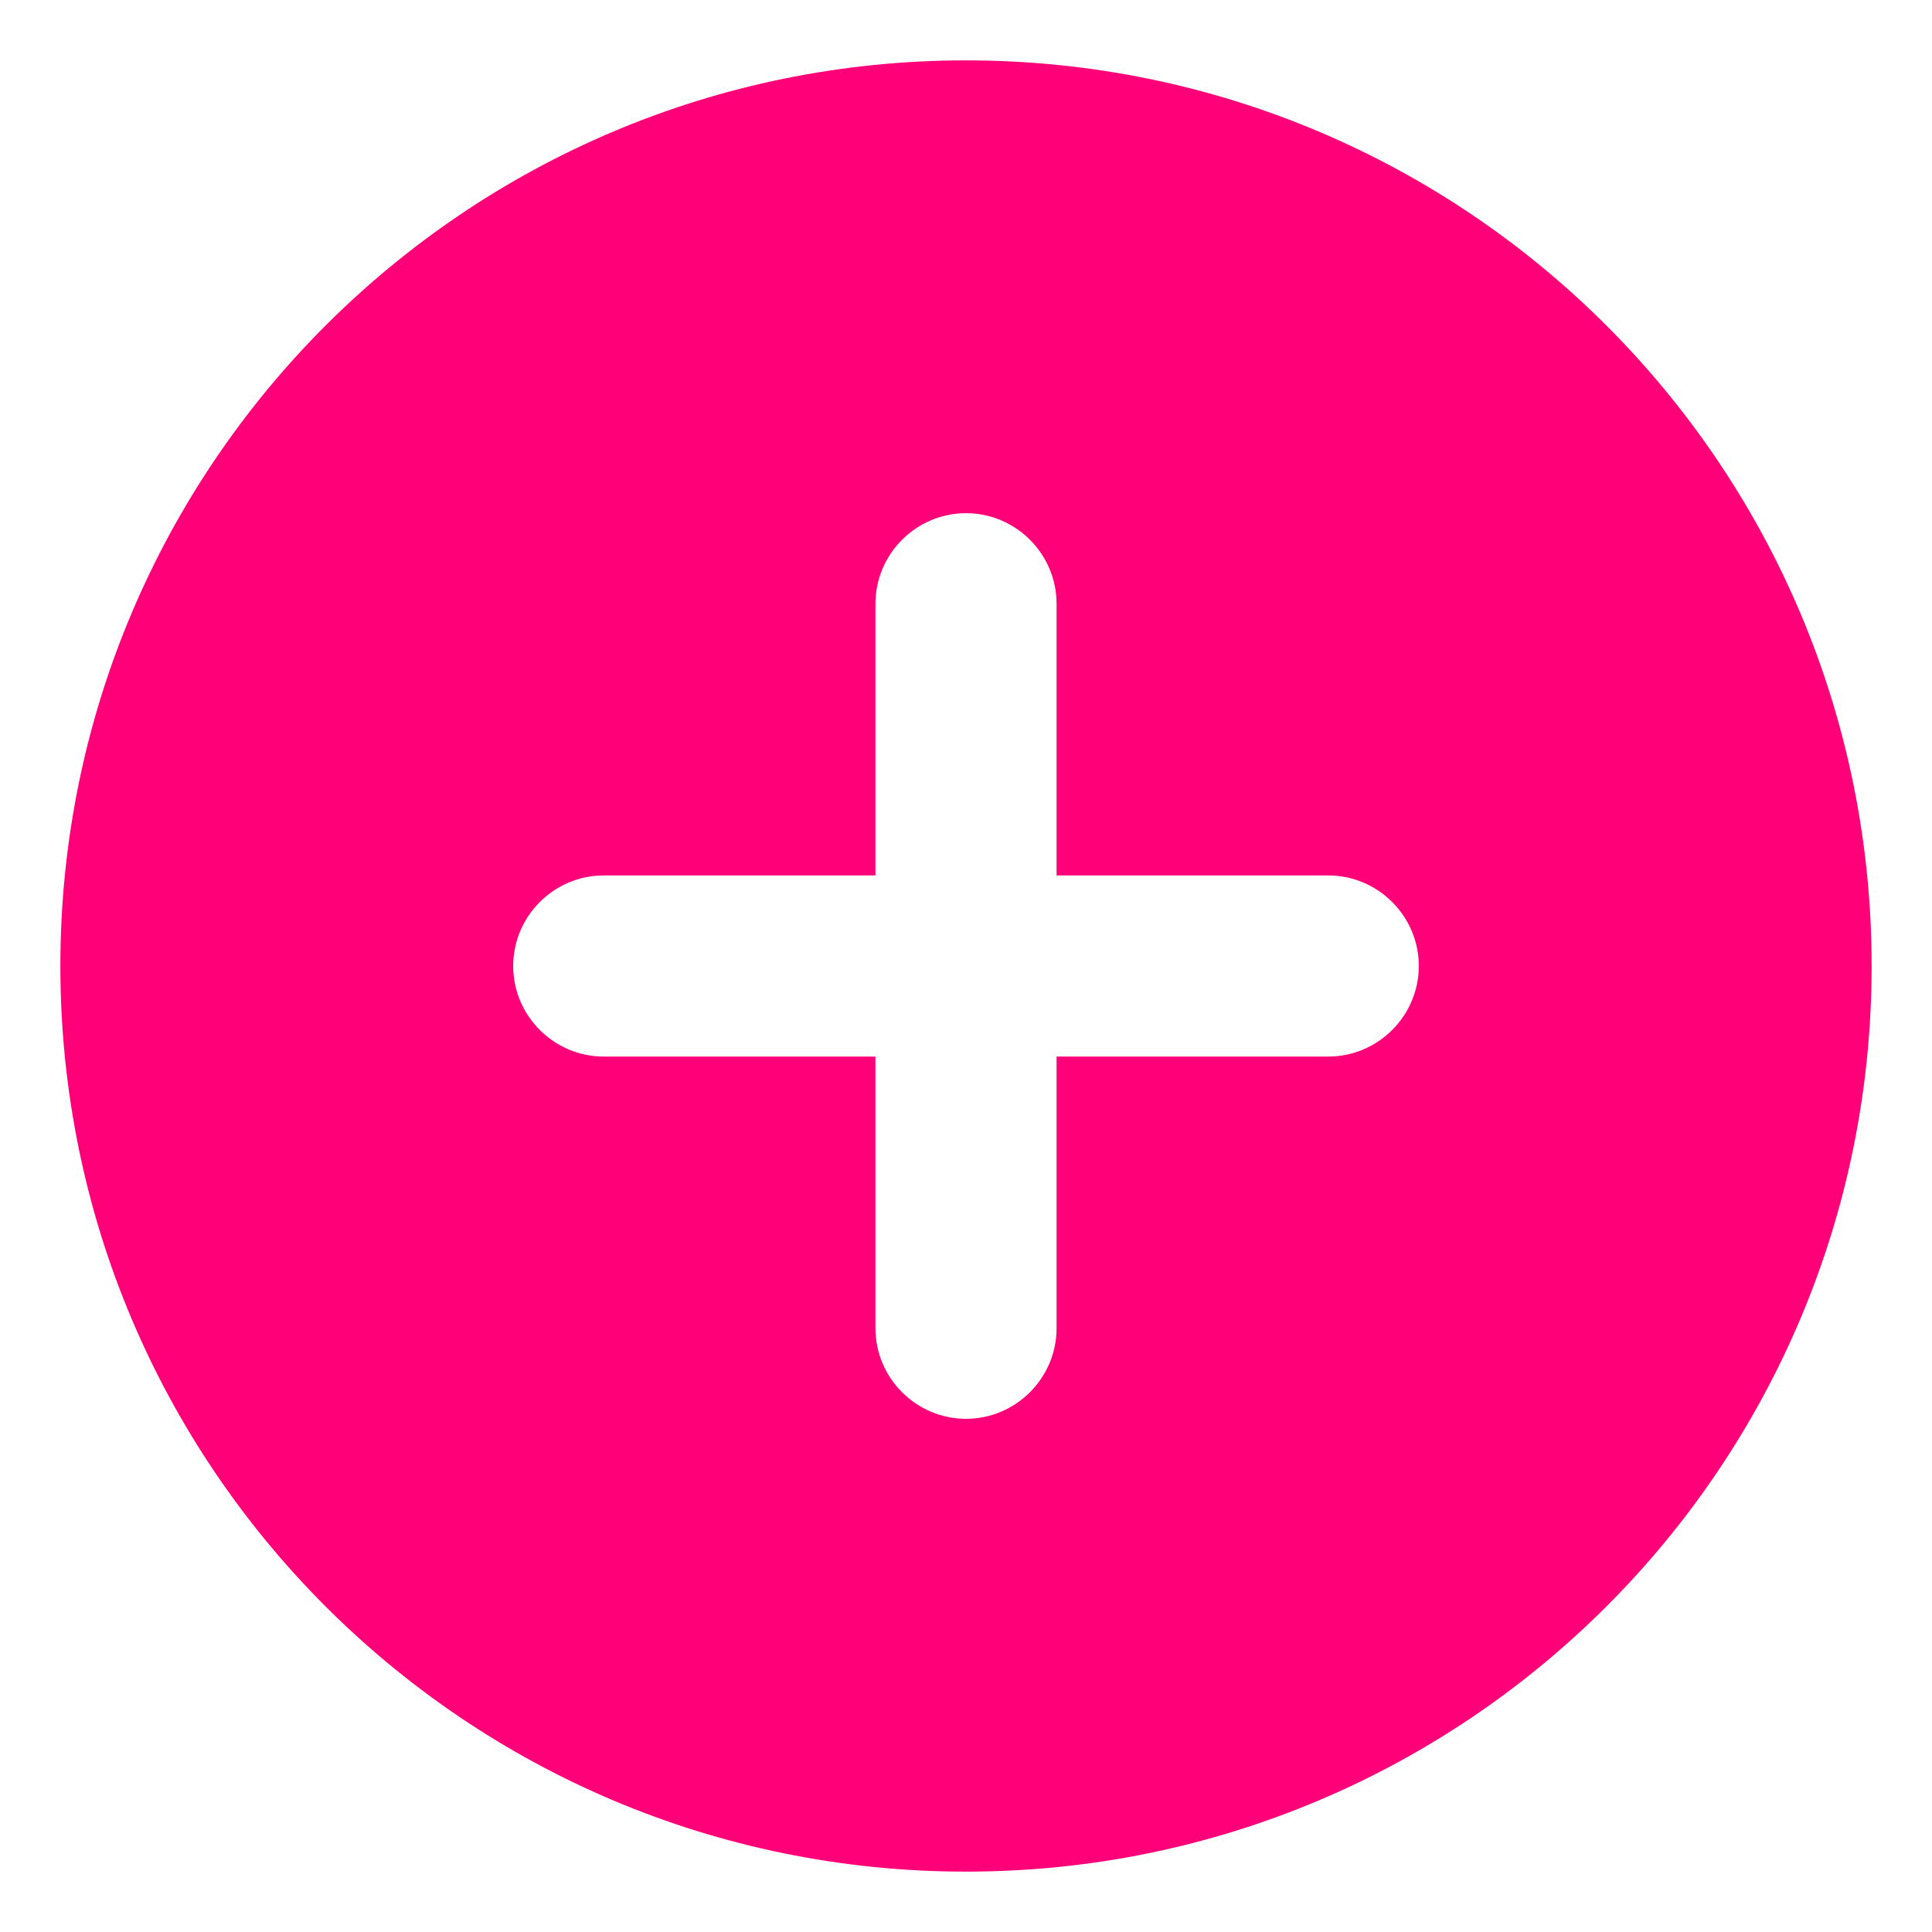
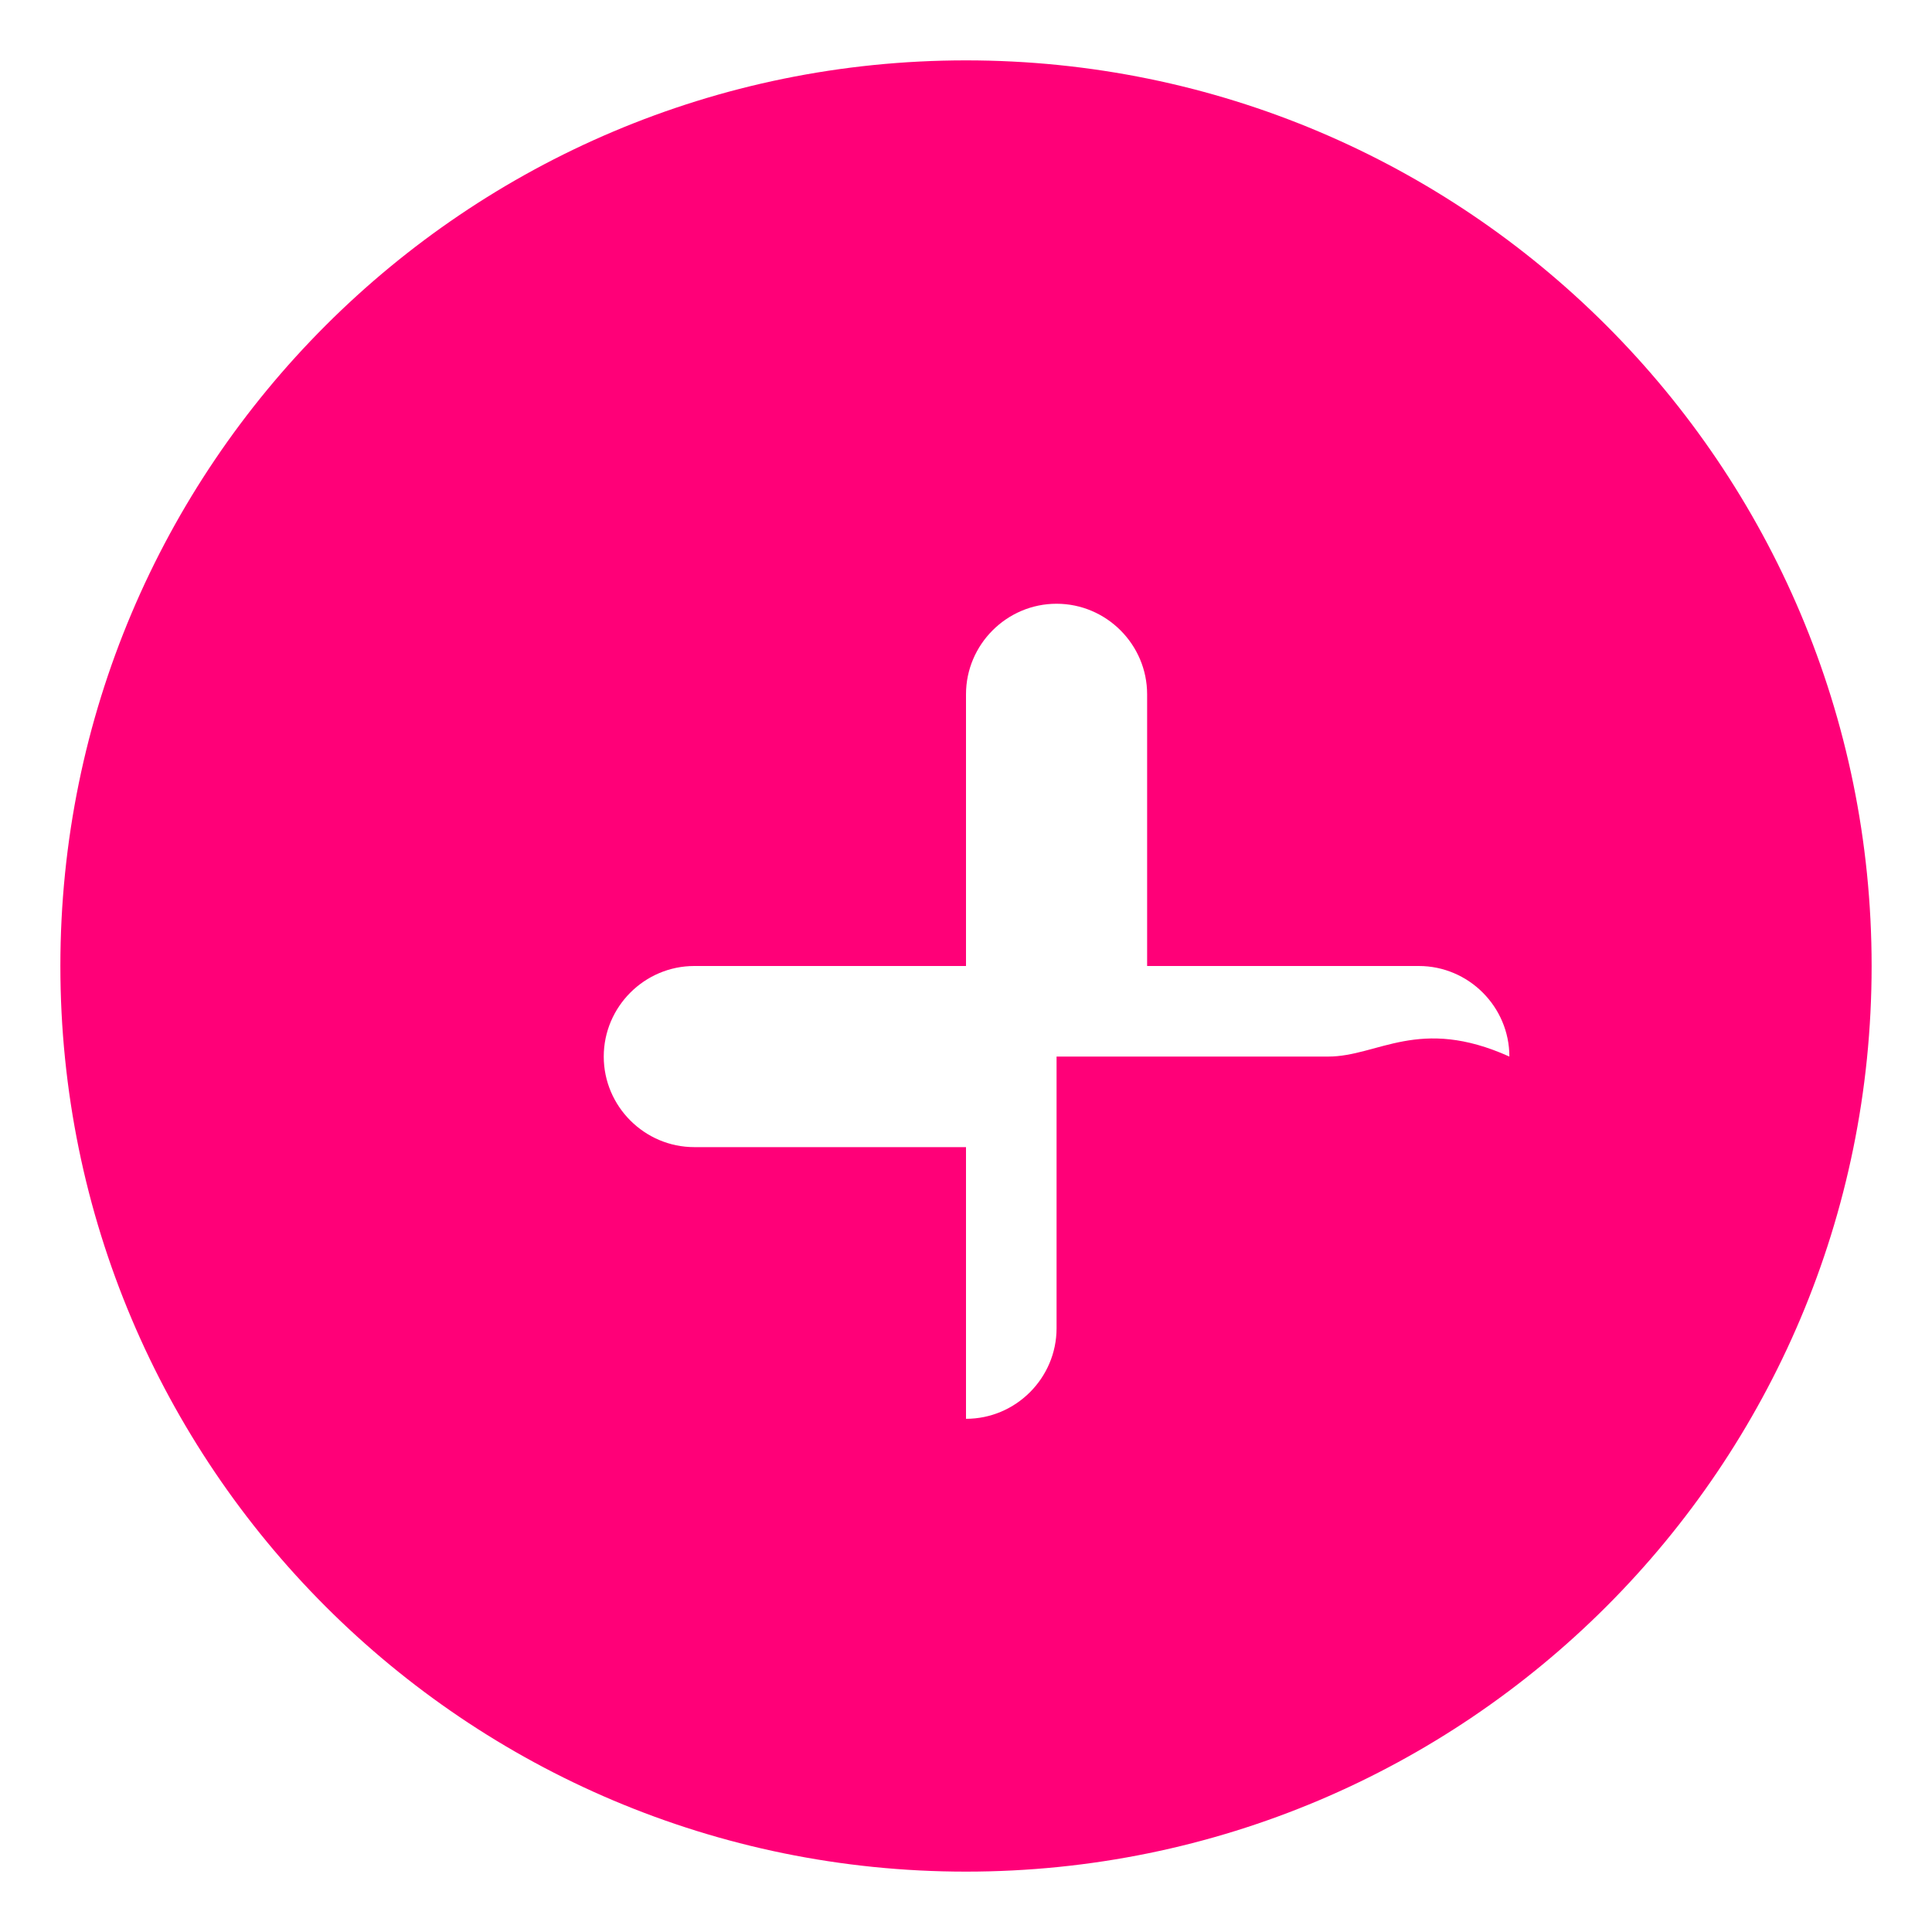
<svg xmlns="http://www.w3.org/2000/svg" version="1.1" id="Layer_1" x="0px" y="0px" viewBox="0 0 512 512" style="enable-background:new 0 0 512 512;" xml:space="preserve">
  <style type="text/css">
	.st0{fill:#FF0078;}
</style>
-   <path class="st0" d="M256,16C123.4,16,16,123.4,16,256s107.4,240,240,240s240-107.4,240-240S388.6,16,256,16z M352,280h-72v72  c0,13.2-10.8,24-24,24c-13.2,0-24-10.8-24-24v-72h-72c-13.2,0-24-10.8-24-24c0-13.2,10.8-24,24-24h72v-72c0-13.2,10.8-24,24-24  c13.2,0,24,10.8,24,24v72h72c13.2,0,24,10.8,24,24C376,269.2,365.2,280,352,280z" />
+   <path class="st0" d="M256,16C123.4,16,16,123.4,16,256s107.4,240,240,240s240-107.4,240-240S388.6,16,256,16z M352,280h-72v72  c0,13.2-10.8,24-24,24v-72h-72c-13.2,0-24-10.8-24-24c0-13.2,10.8-24,24-24h72v-72c0-13.2,10.8-24,24-24  c13.2,0,24,10.8,24,24v72h72c13.2,0,24,10.8,24,24C376,269.2,365.2,280,352,280z" />
</svg>